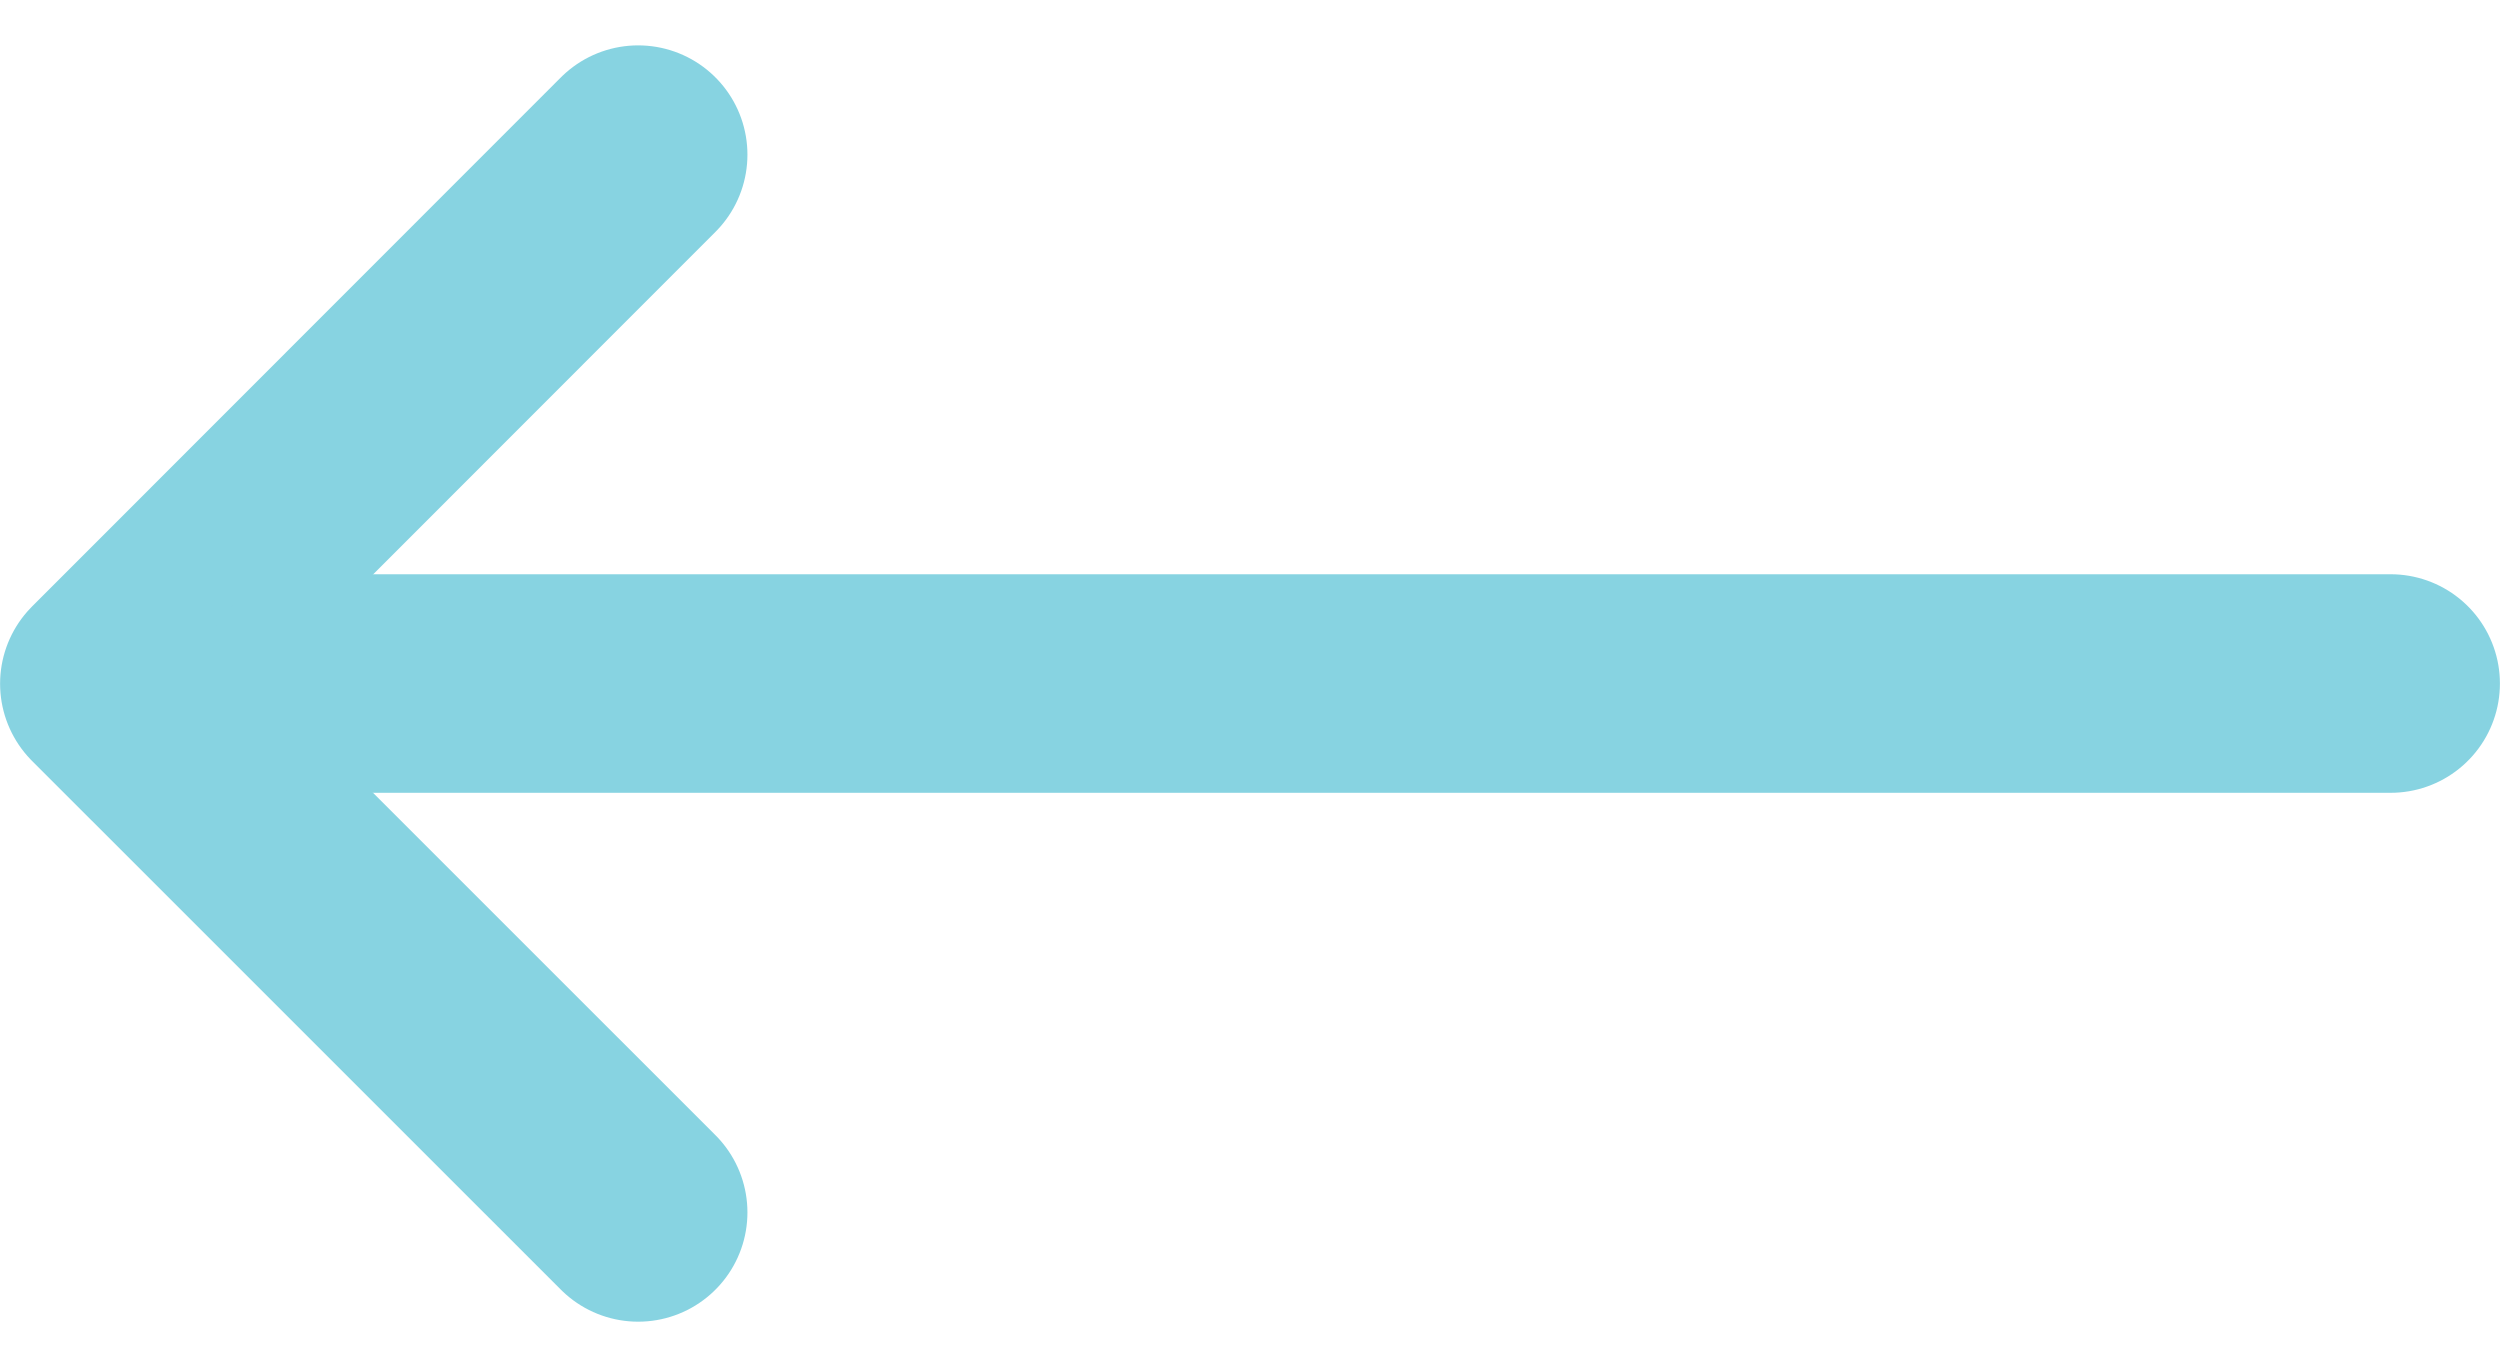
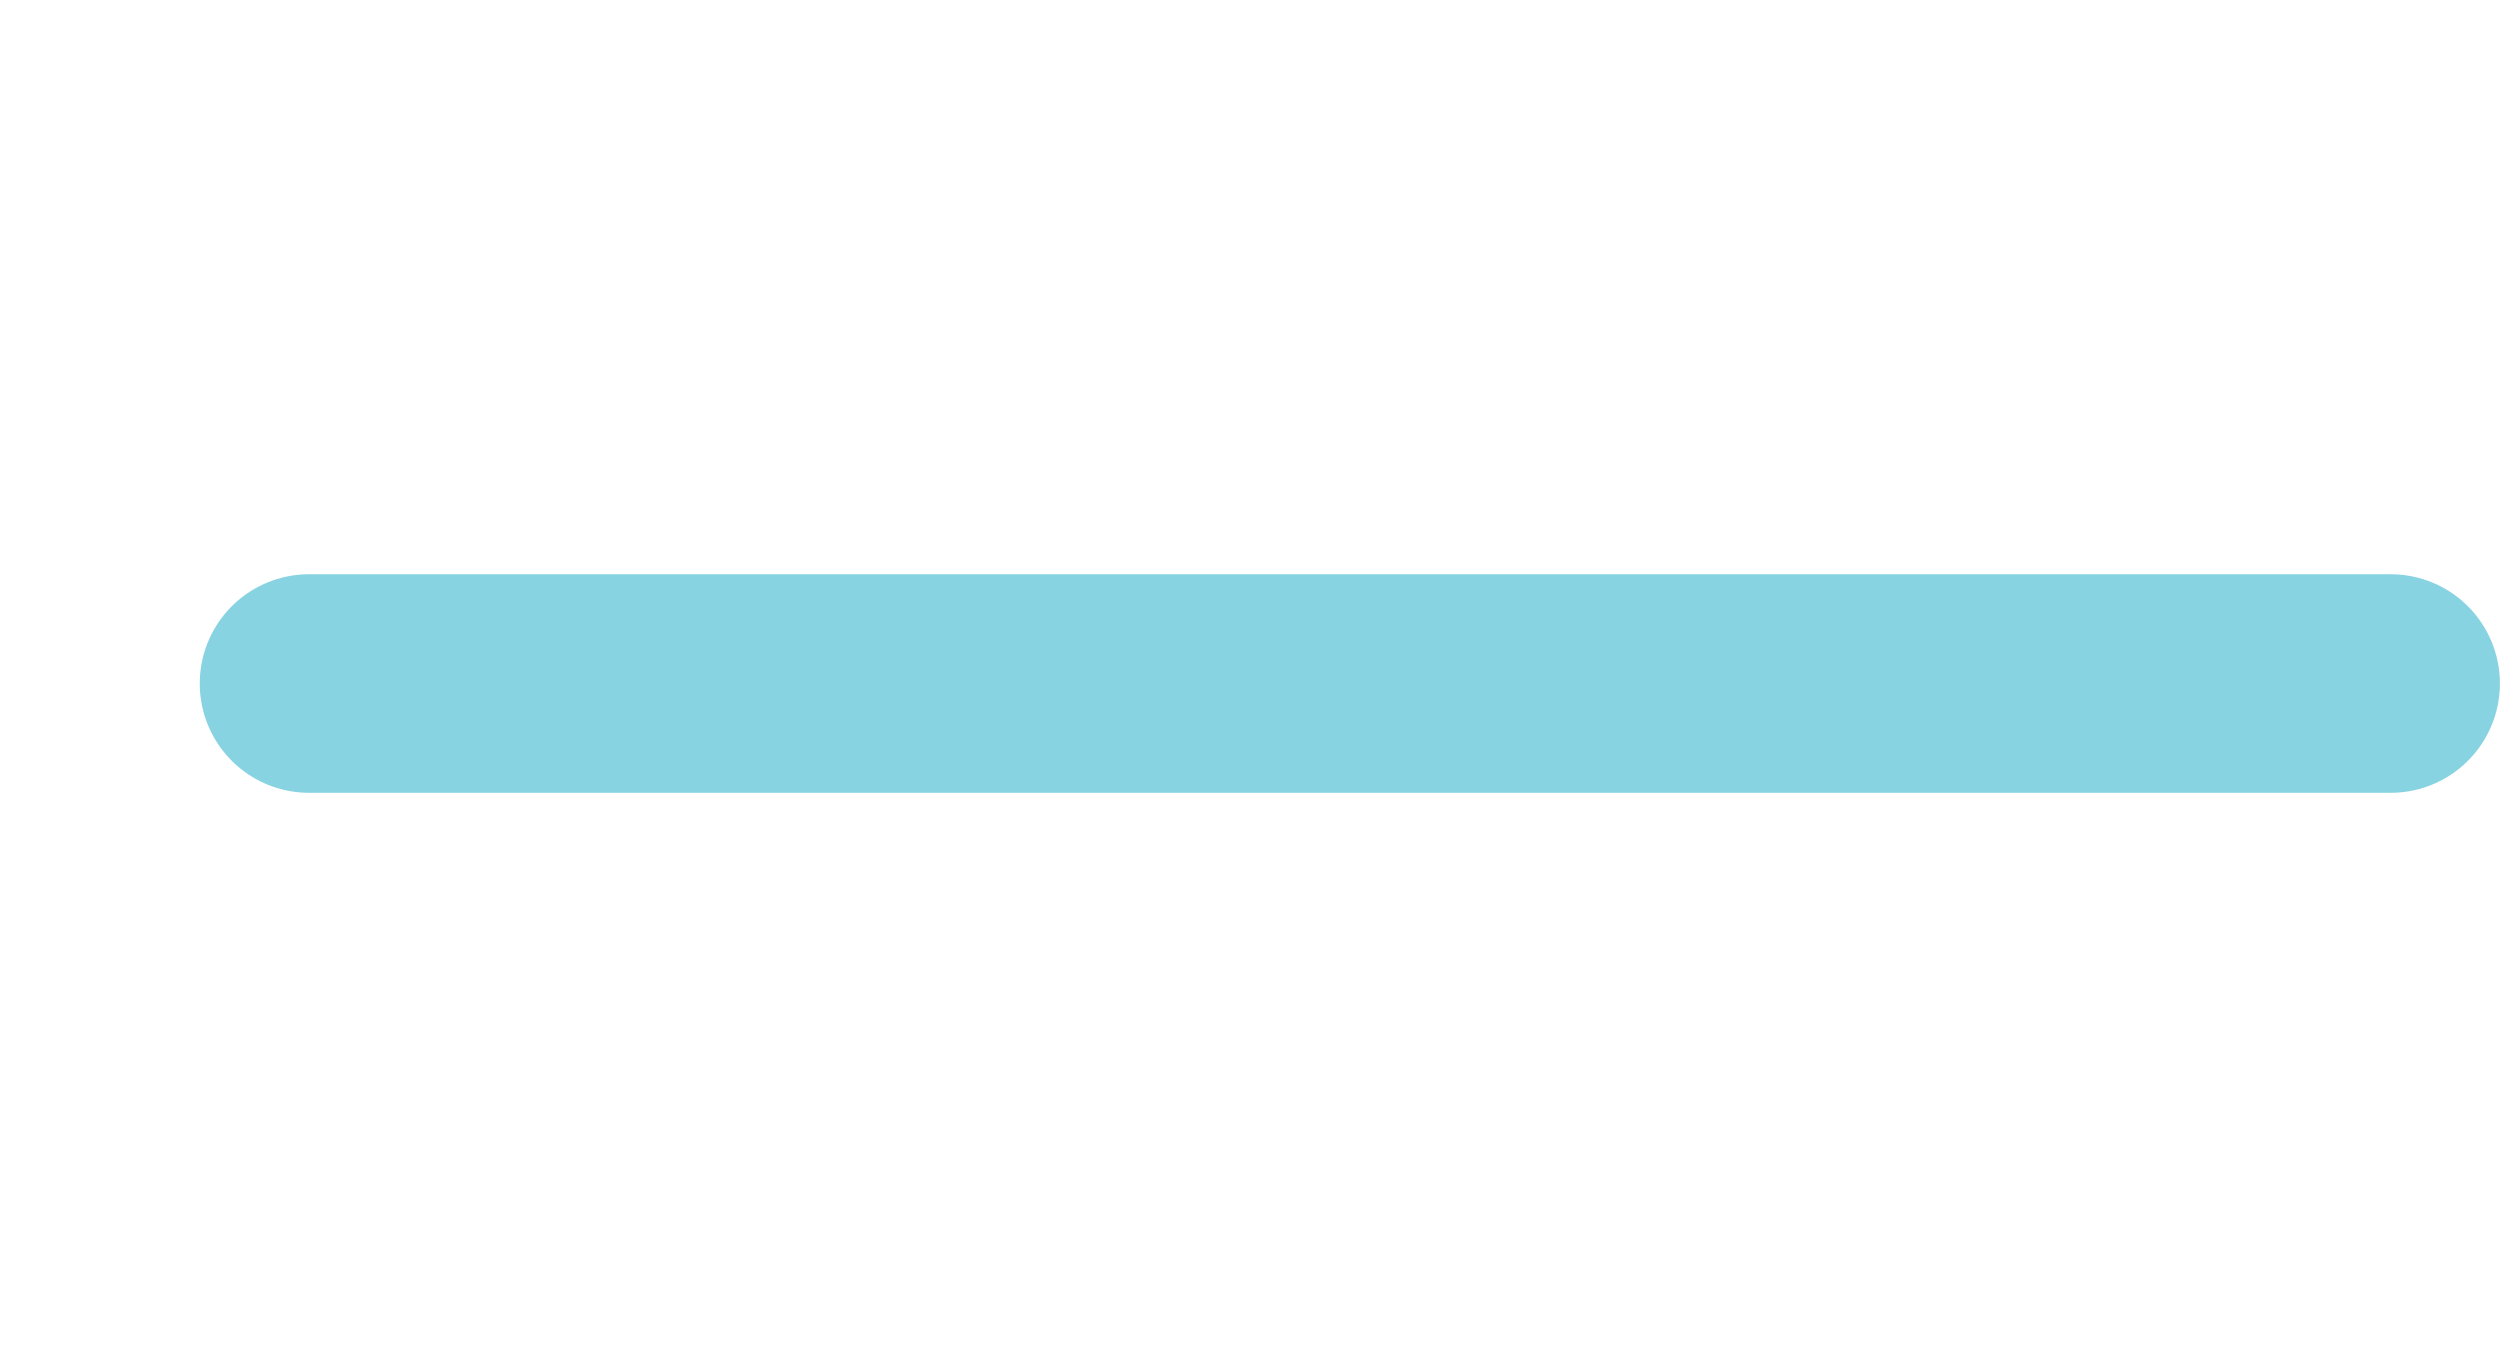
<svg xmlns="http://www.w3.org/2000/svg" version="1.1" width="28.598" height="15.64" viewBox="0 0 28.598 15.64" xml:space="preserve">
  <desc>Created with Fabric.js 5.3.0</desc>
  <defs>
</defs>
  <g transform="matrix(-1 0 0 -1 14.299 7.82)" id="GC3_txKtLgLwKCbSmAy_o">
    <g style="">
      <g transform="matrix(0 -1 1 0 10.024 0.001)" id="yeiI6xPMisMKmFshhFdkg">
-         <path style="stroke: rgb(135,211,225); stroke-width: 2.5; stroke-dasharray: none; stroke-linecap: round; stroke-dashoffset: 0; stroke-linejoin: round; stroke-miterlimit: 4; fill: none; fill-rule: nonzero; opacity: 1;" transform=" translate(-6.05, -3.025)" d="M 12.1 0 L 6.052 6.049 L 0 0" stroke-linecap="round" />
-       </g>
+         </g>
      <g transform="matrix(1 0 0 1 -1.142 0.001)" id="nxyR8EB0WieL63ruEv6A8">
        <path style="stroke: rgb(135,211,225); stroke-width: 2.5; stroke-dasharray: none; stroke-linecap: round; stroke-dashoffset: 0; stroke-linejoin: miter; stroke-miterlimit: 4; fill: none; fill-rule: nonzero; opacity: 1;" transform=" translate(18014.443, 20423.5)" d="M -18002.537 -20423.5 L -18026.349 -20423.5" stroke-linecap="round" />
      </g>
    </g>
  </g>
</svg>